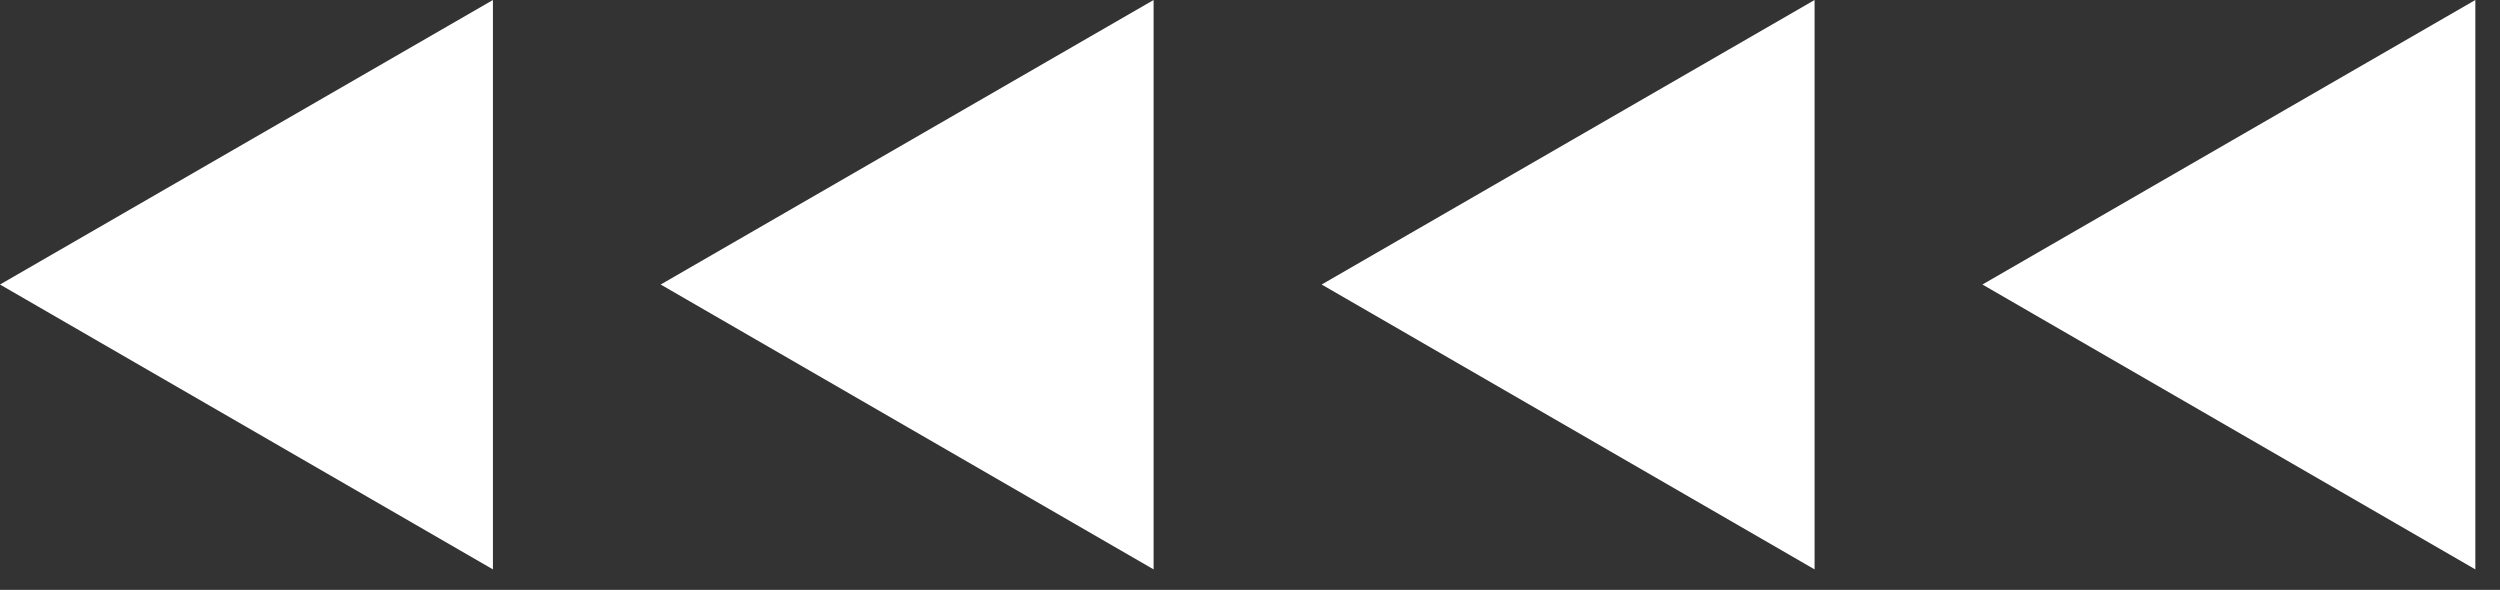
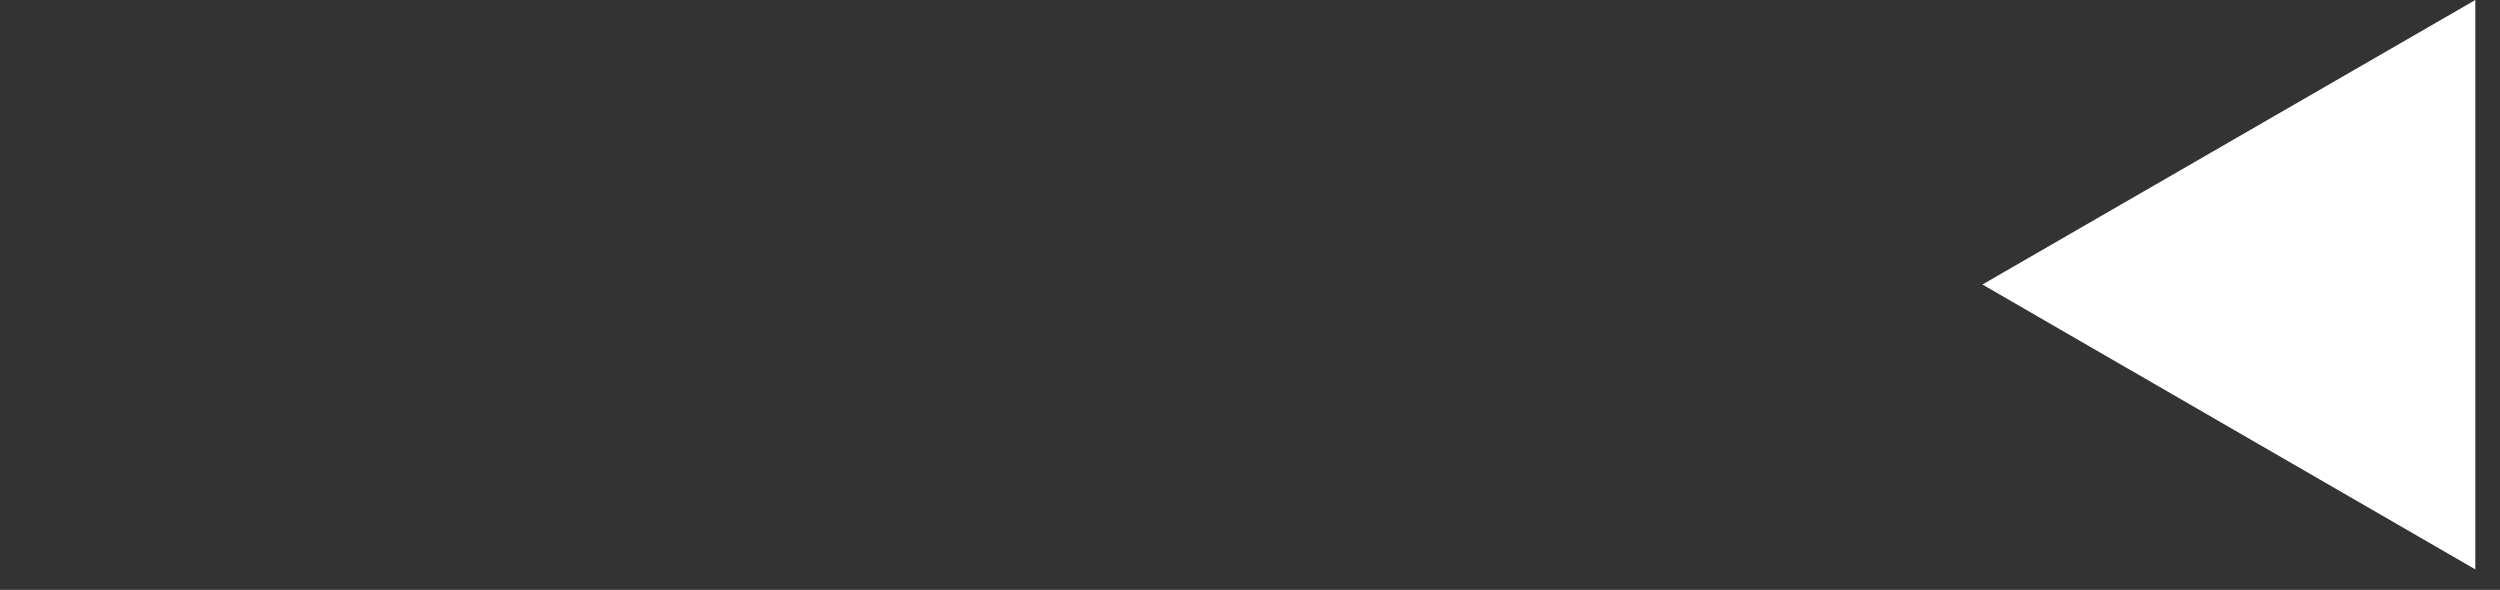
<svg xmlns="http://www.w3.org/2000/svg" width="89" height="21" viewBox="0 0 89 21" fill="none">
  <rect x="0" y="0" width="89" height="21" fill="#333333" stroke="none" />
  <path d="M70.574 10.129L88.122 20.27V0L70.574 10.129L88.122 20.27V0L70.574 10.129Z" fill="white" />
-   <path d="M47.051 10.129L64.599 20.27V0L47.051 10.129L64.599 20.27V0L47.051 10.129Z" fill="white" />
-   <path d="M23.52 10.129L41.068 20.27V0L23.52 10.129L41.068 20.27V0L23.52 10.129Z" fill="white" />
-   <path d="M0 10.129L17.548 20.27V0L0 10.129L17.548 20.27V0L0 10.129Z" fill="white" />
</svg>